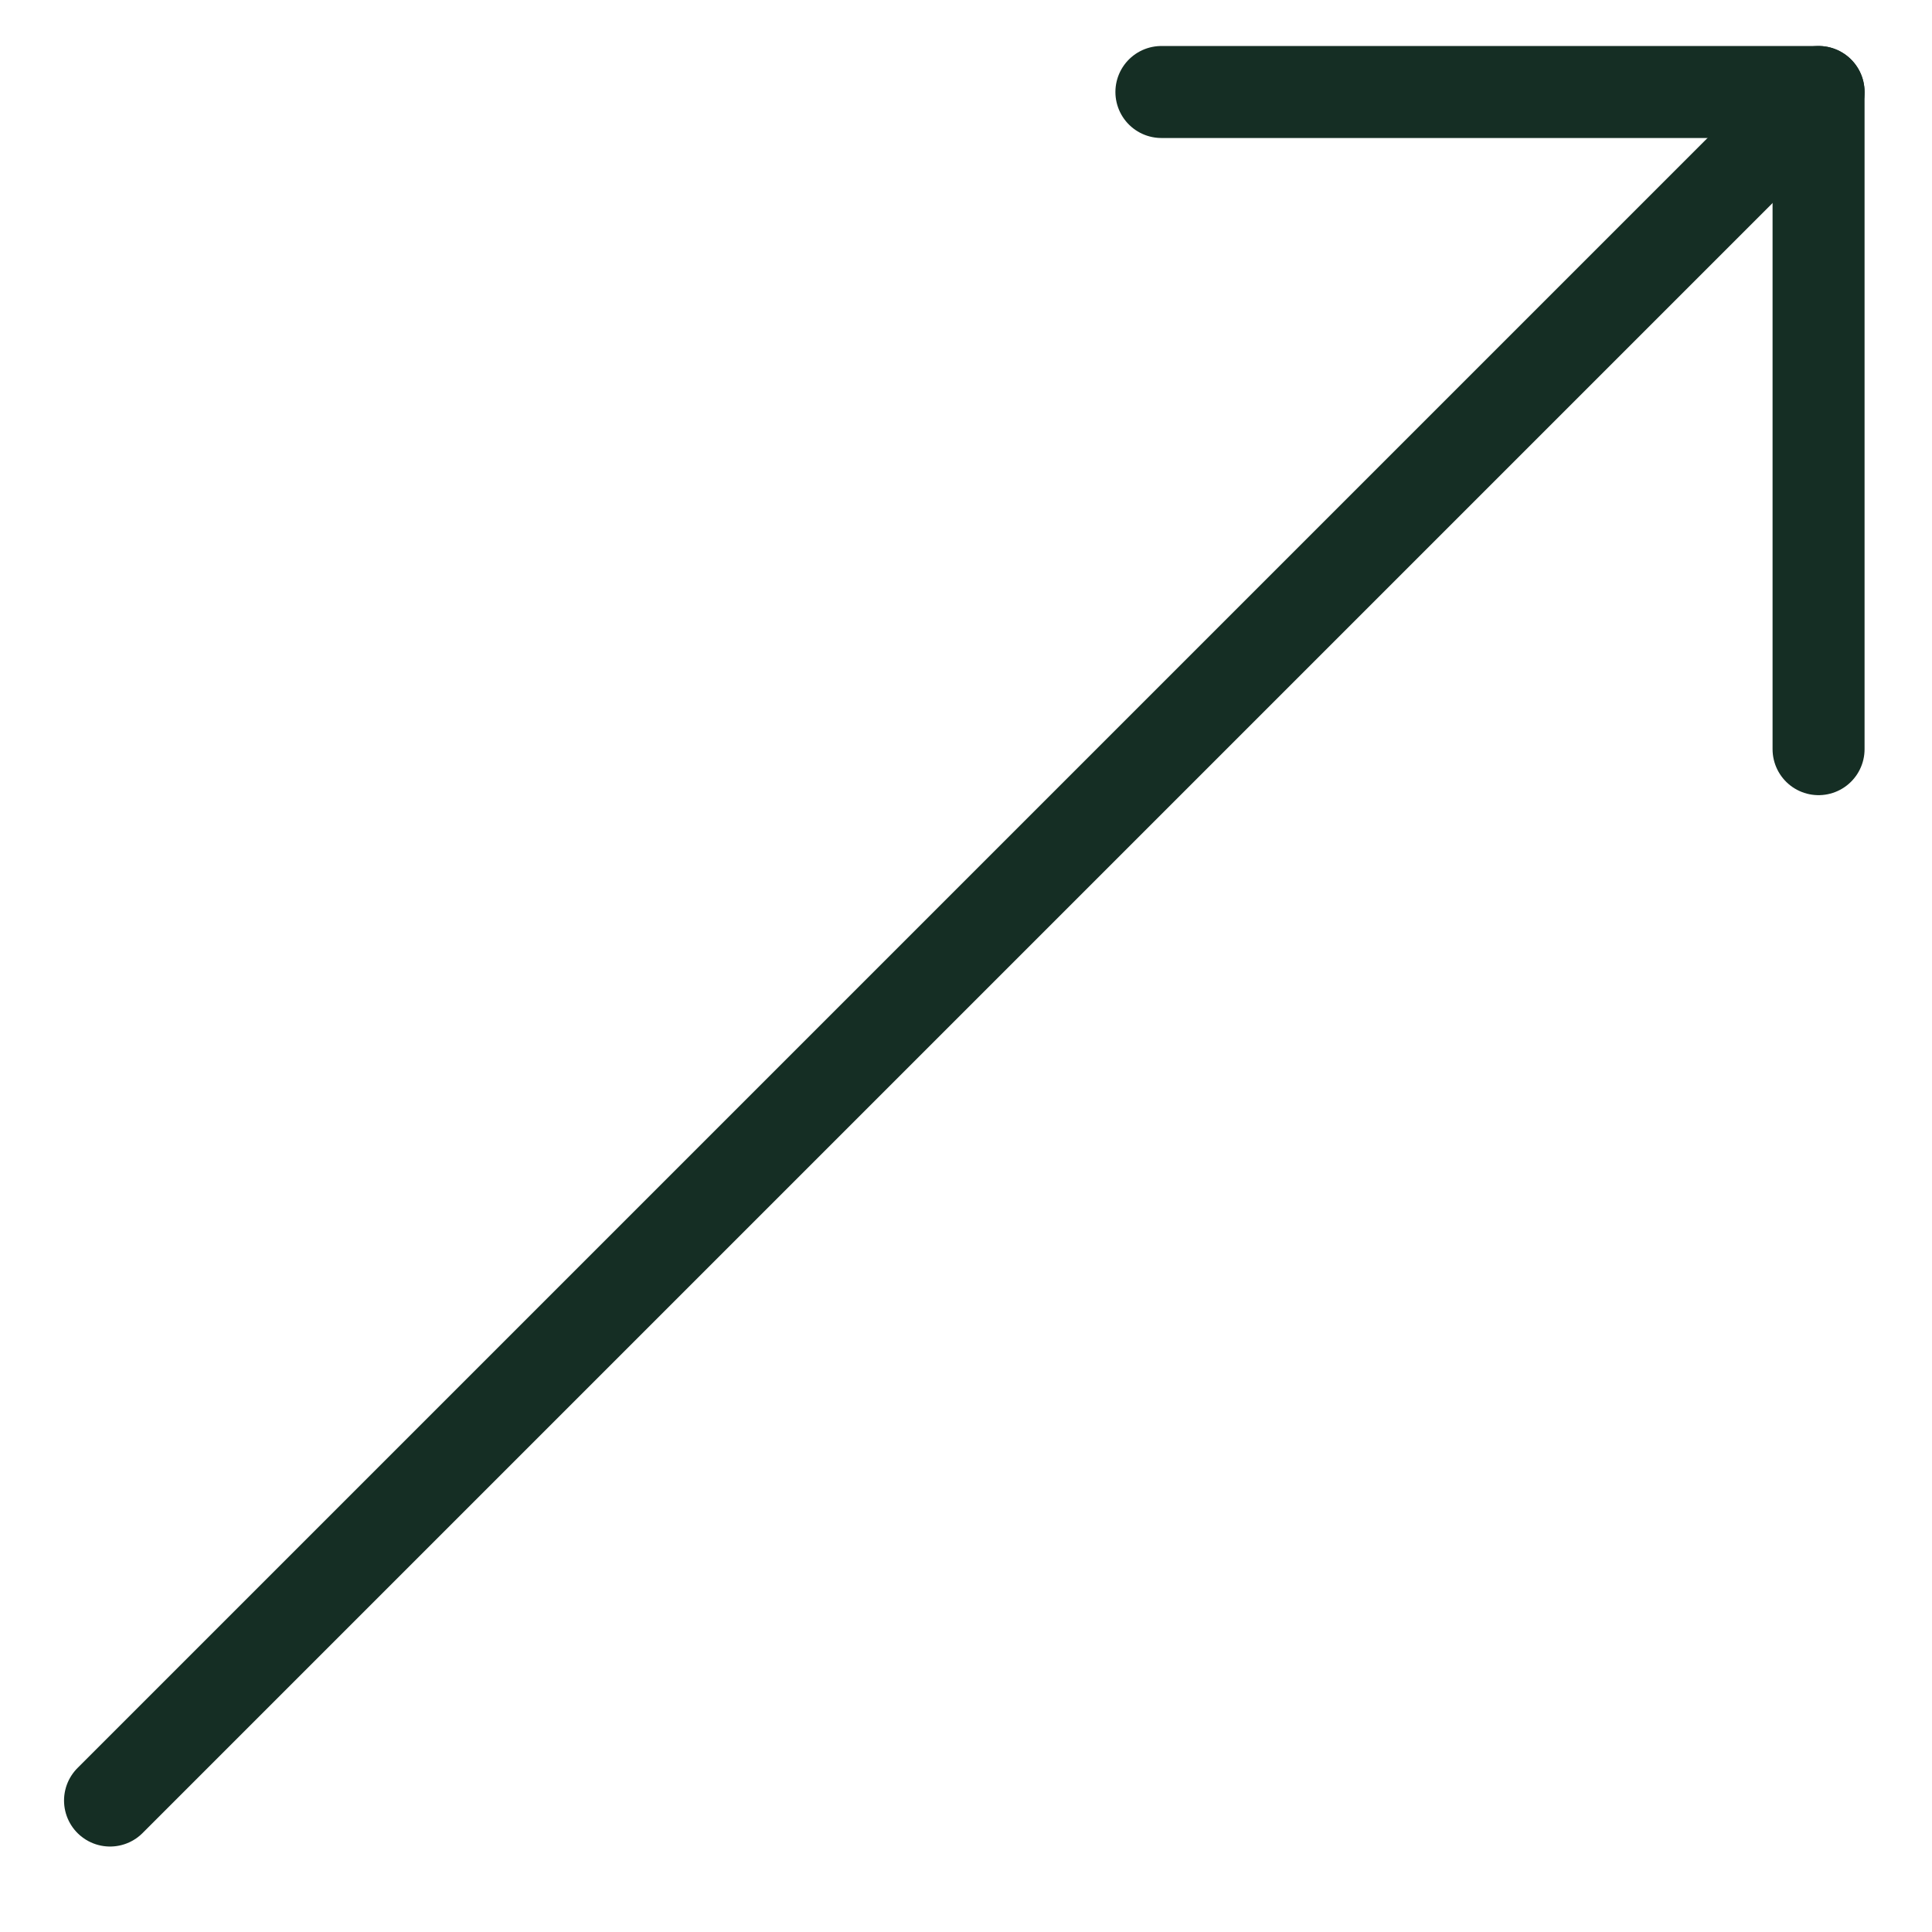
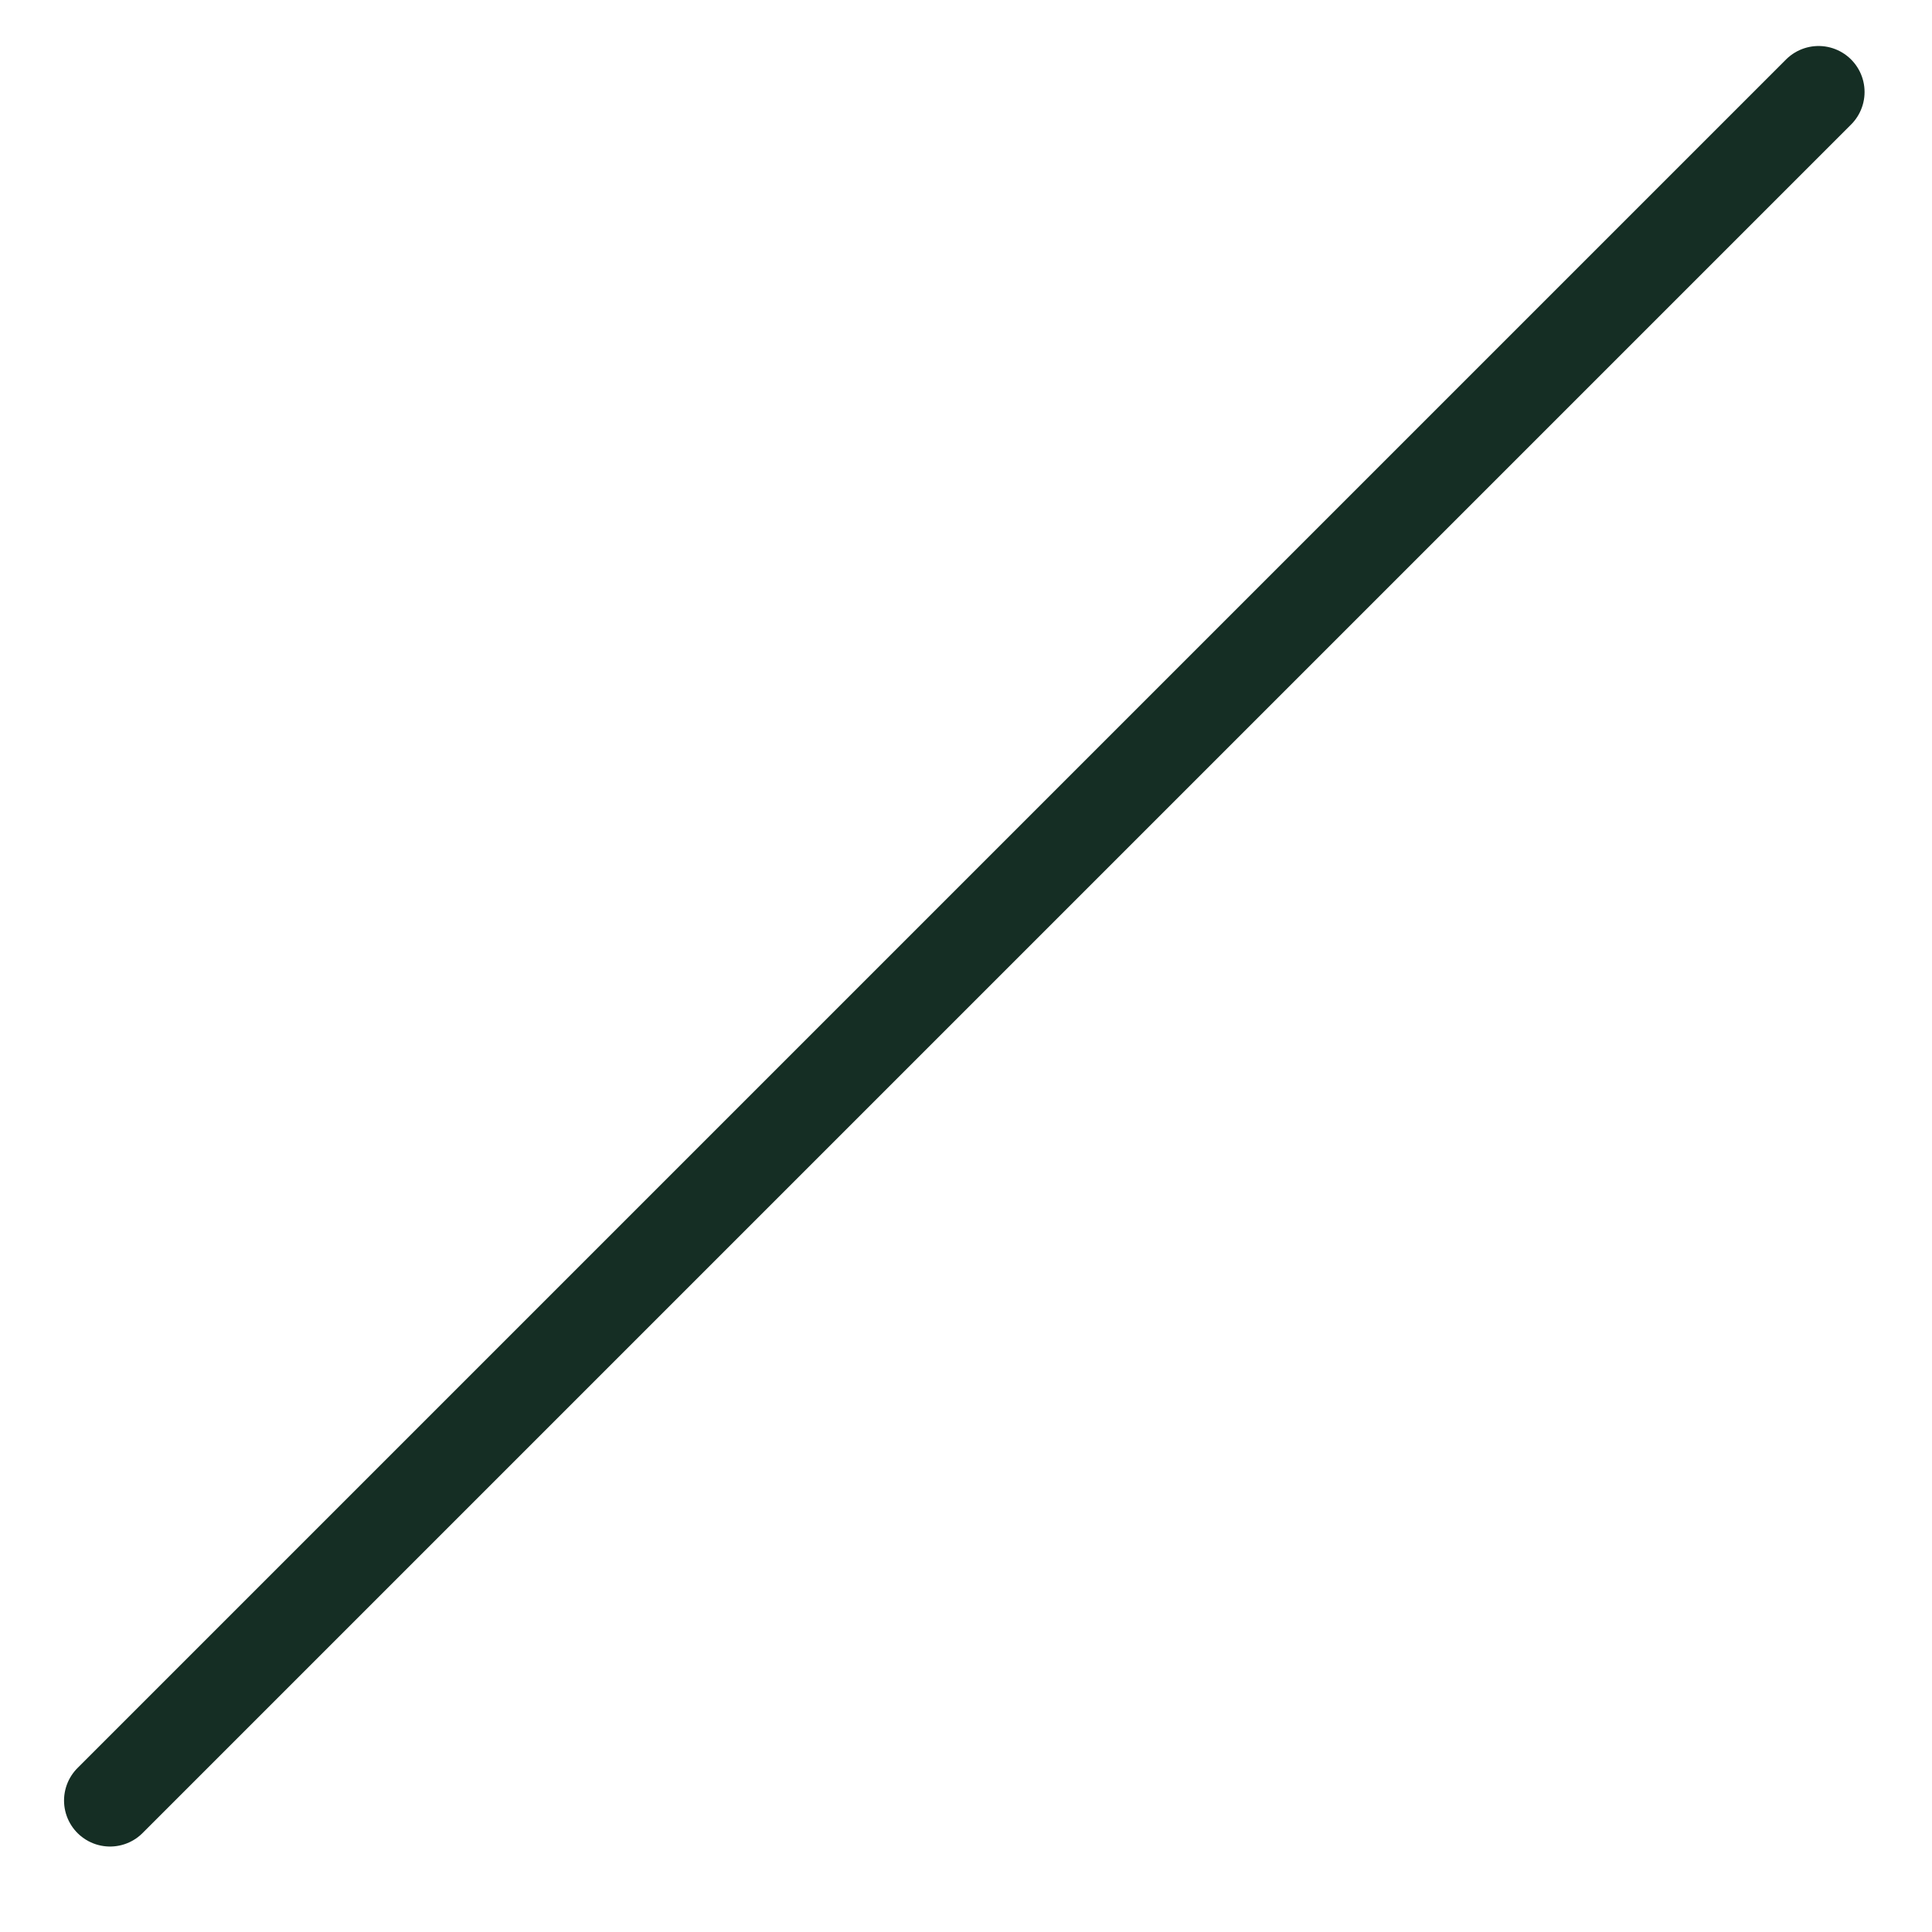
<svg xmlns="http://www.w3.org/2000/svg" width="21" height="21" viewBox="0 0 21 21" fill="none">
  <path d="M1.196 19.571L19.767 1" stroke="#152E24" stroke-linecap="round" stroke-linejoin="round" />
-   <path d="M12.624 1H19.767V8.143" stroke="#152E24" stroke-linecap="round" stroke-linejoin="round" />
</svg>